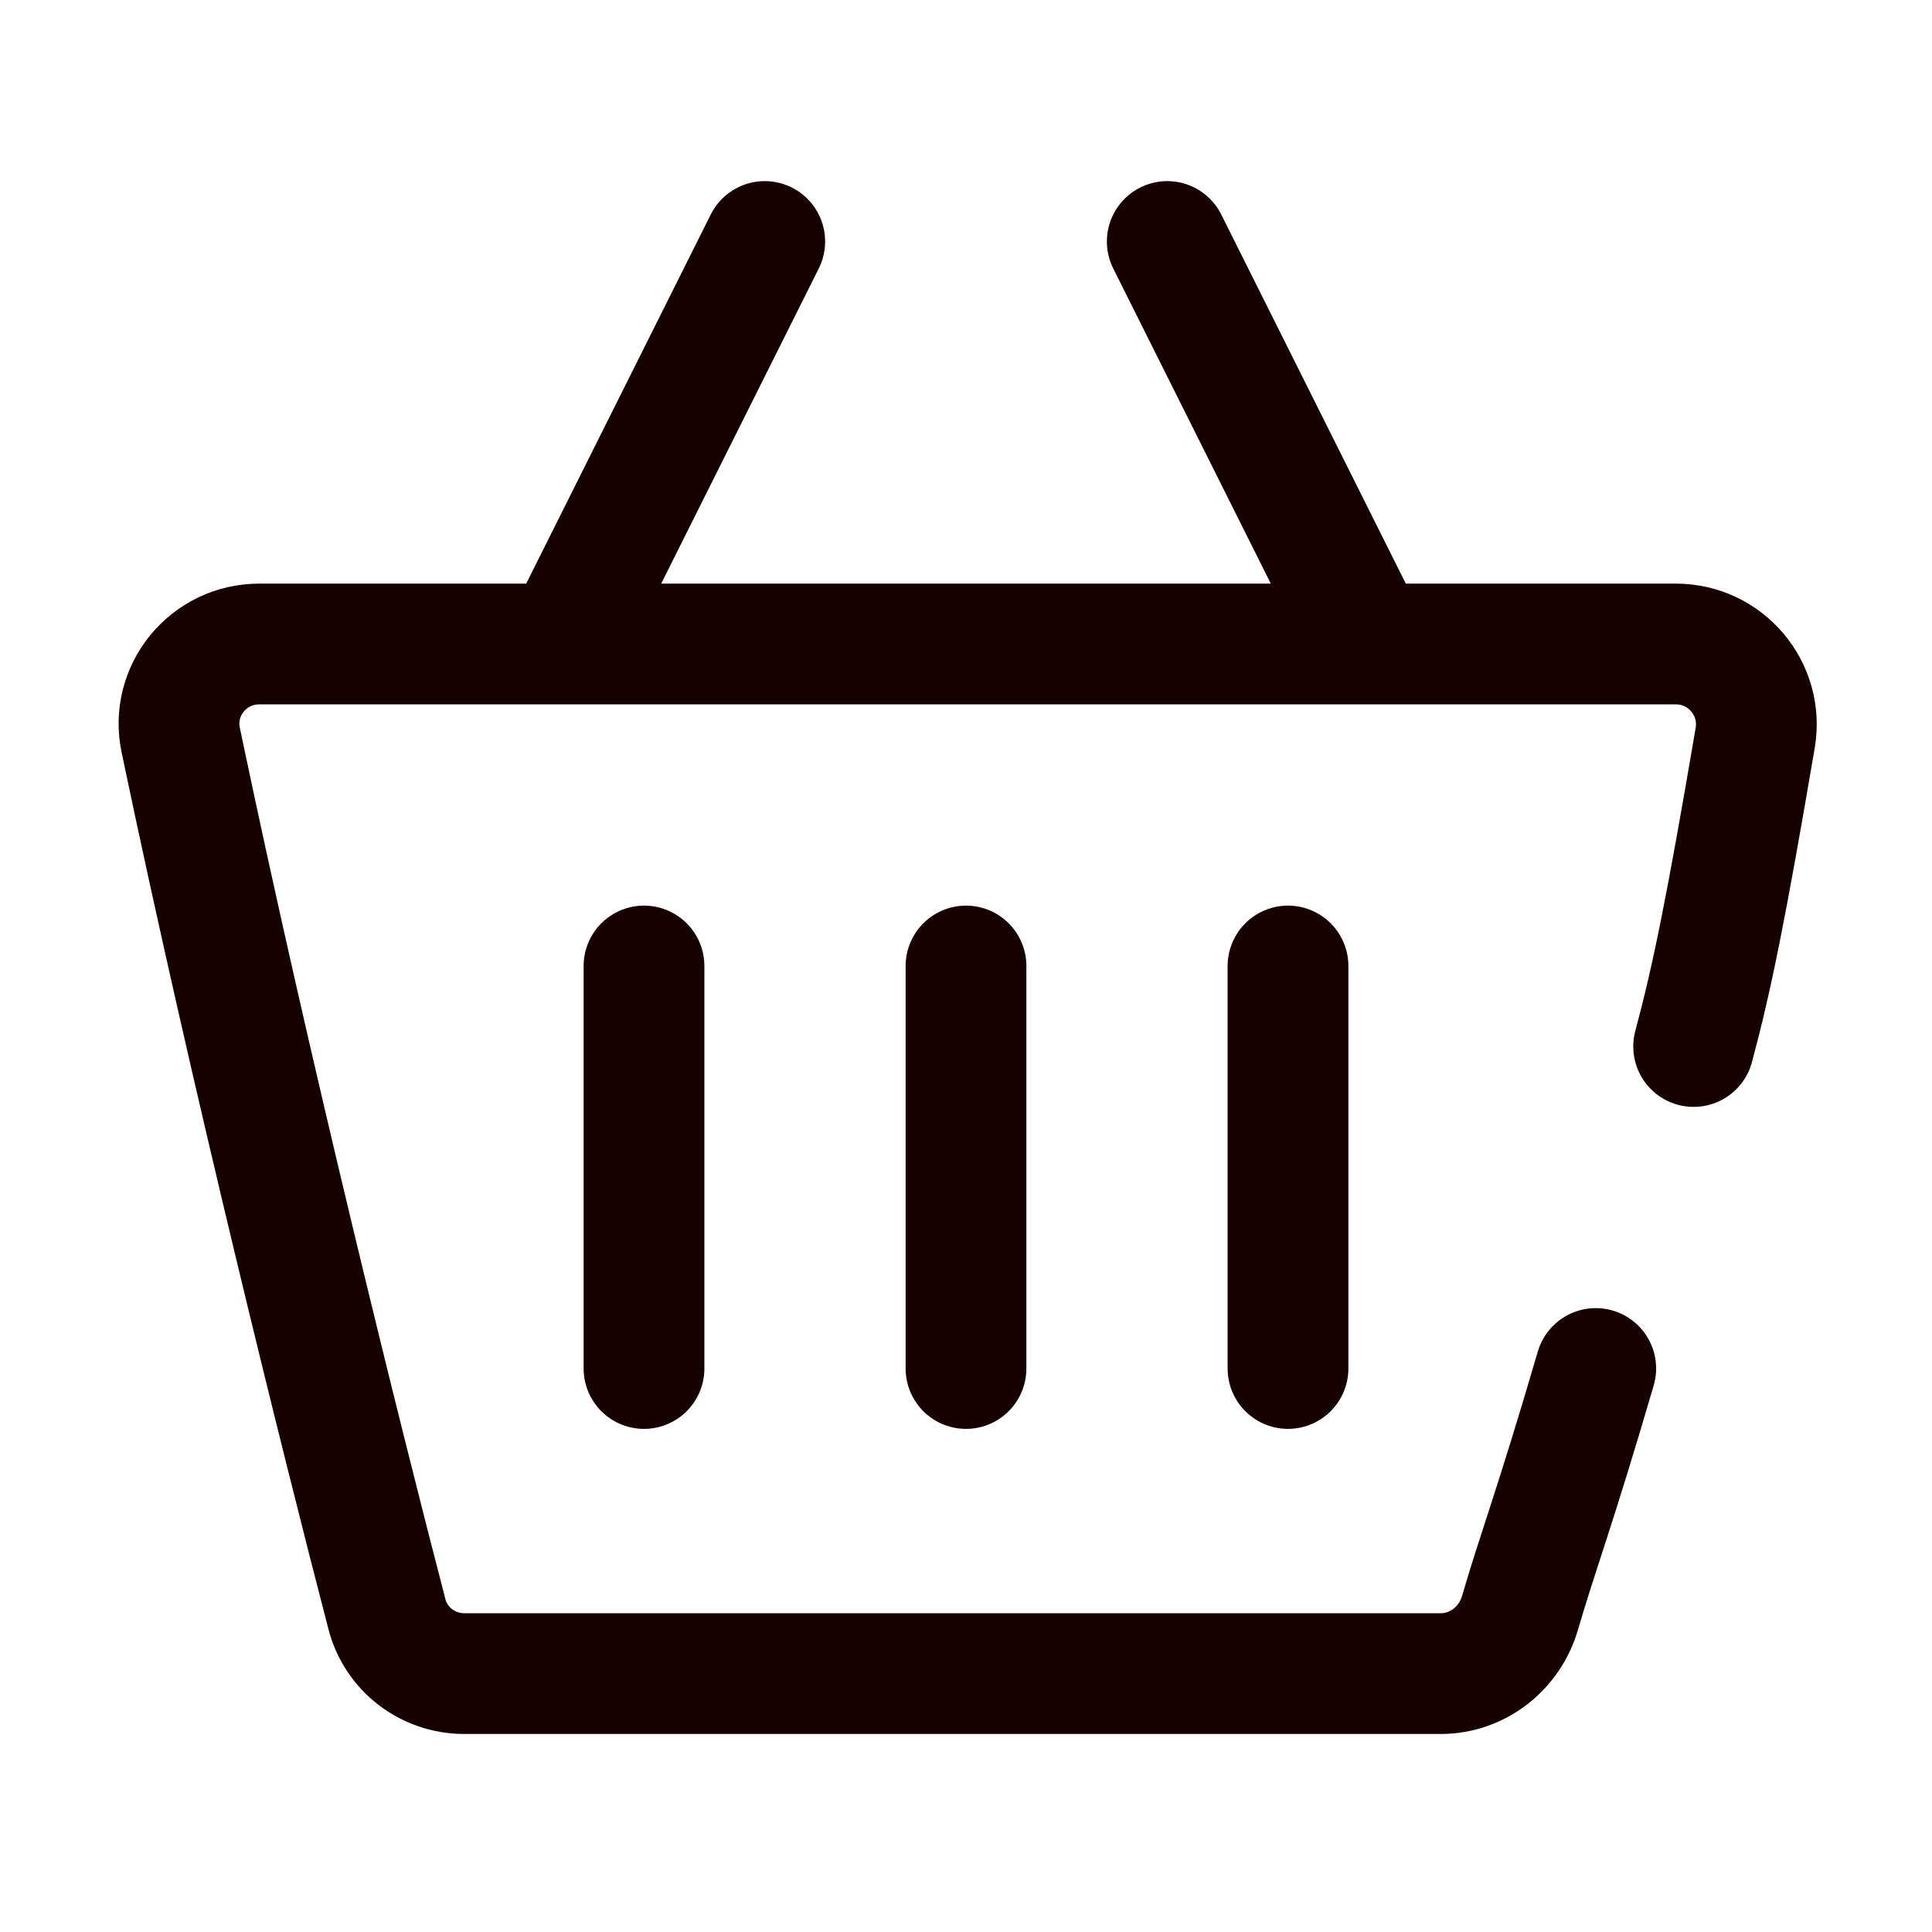
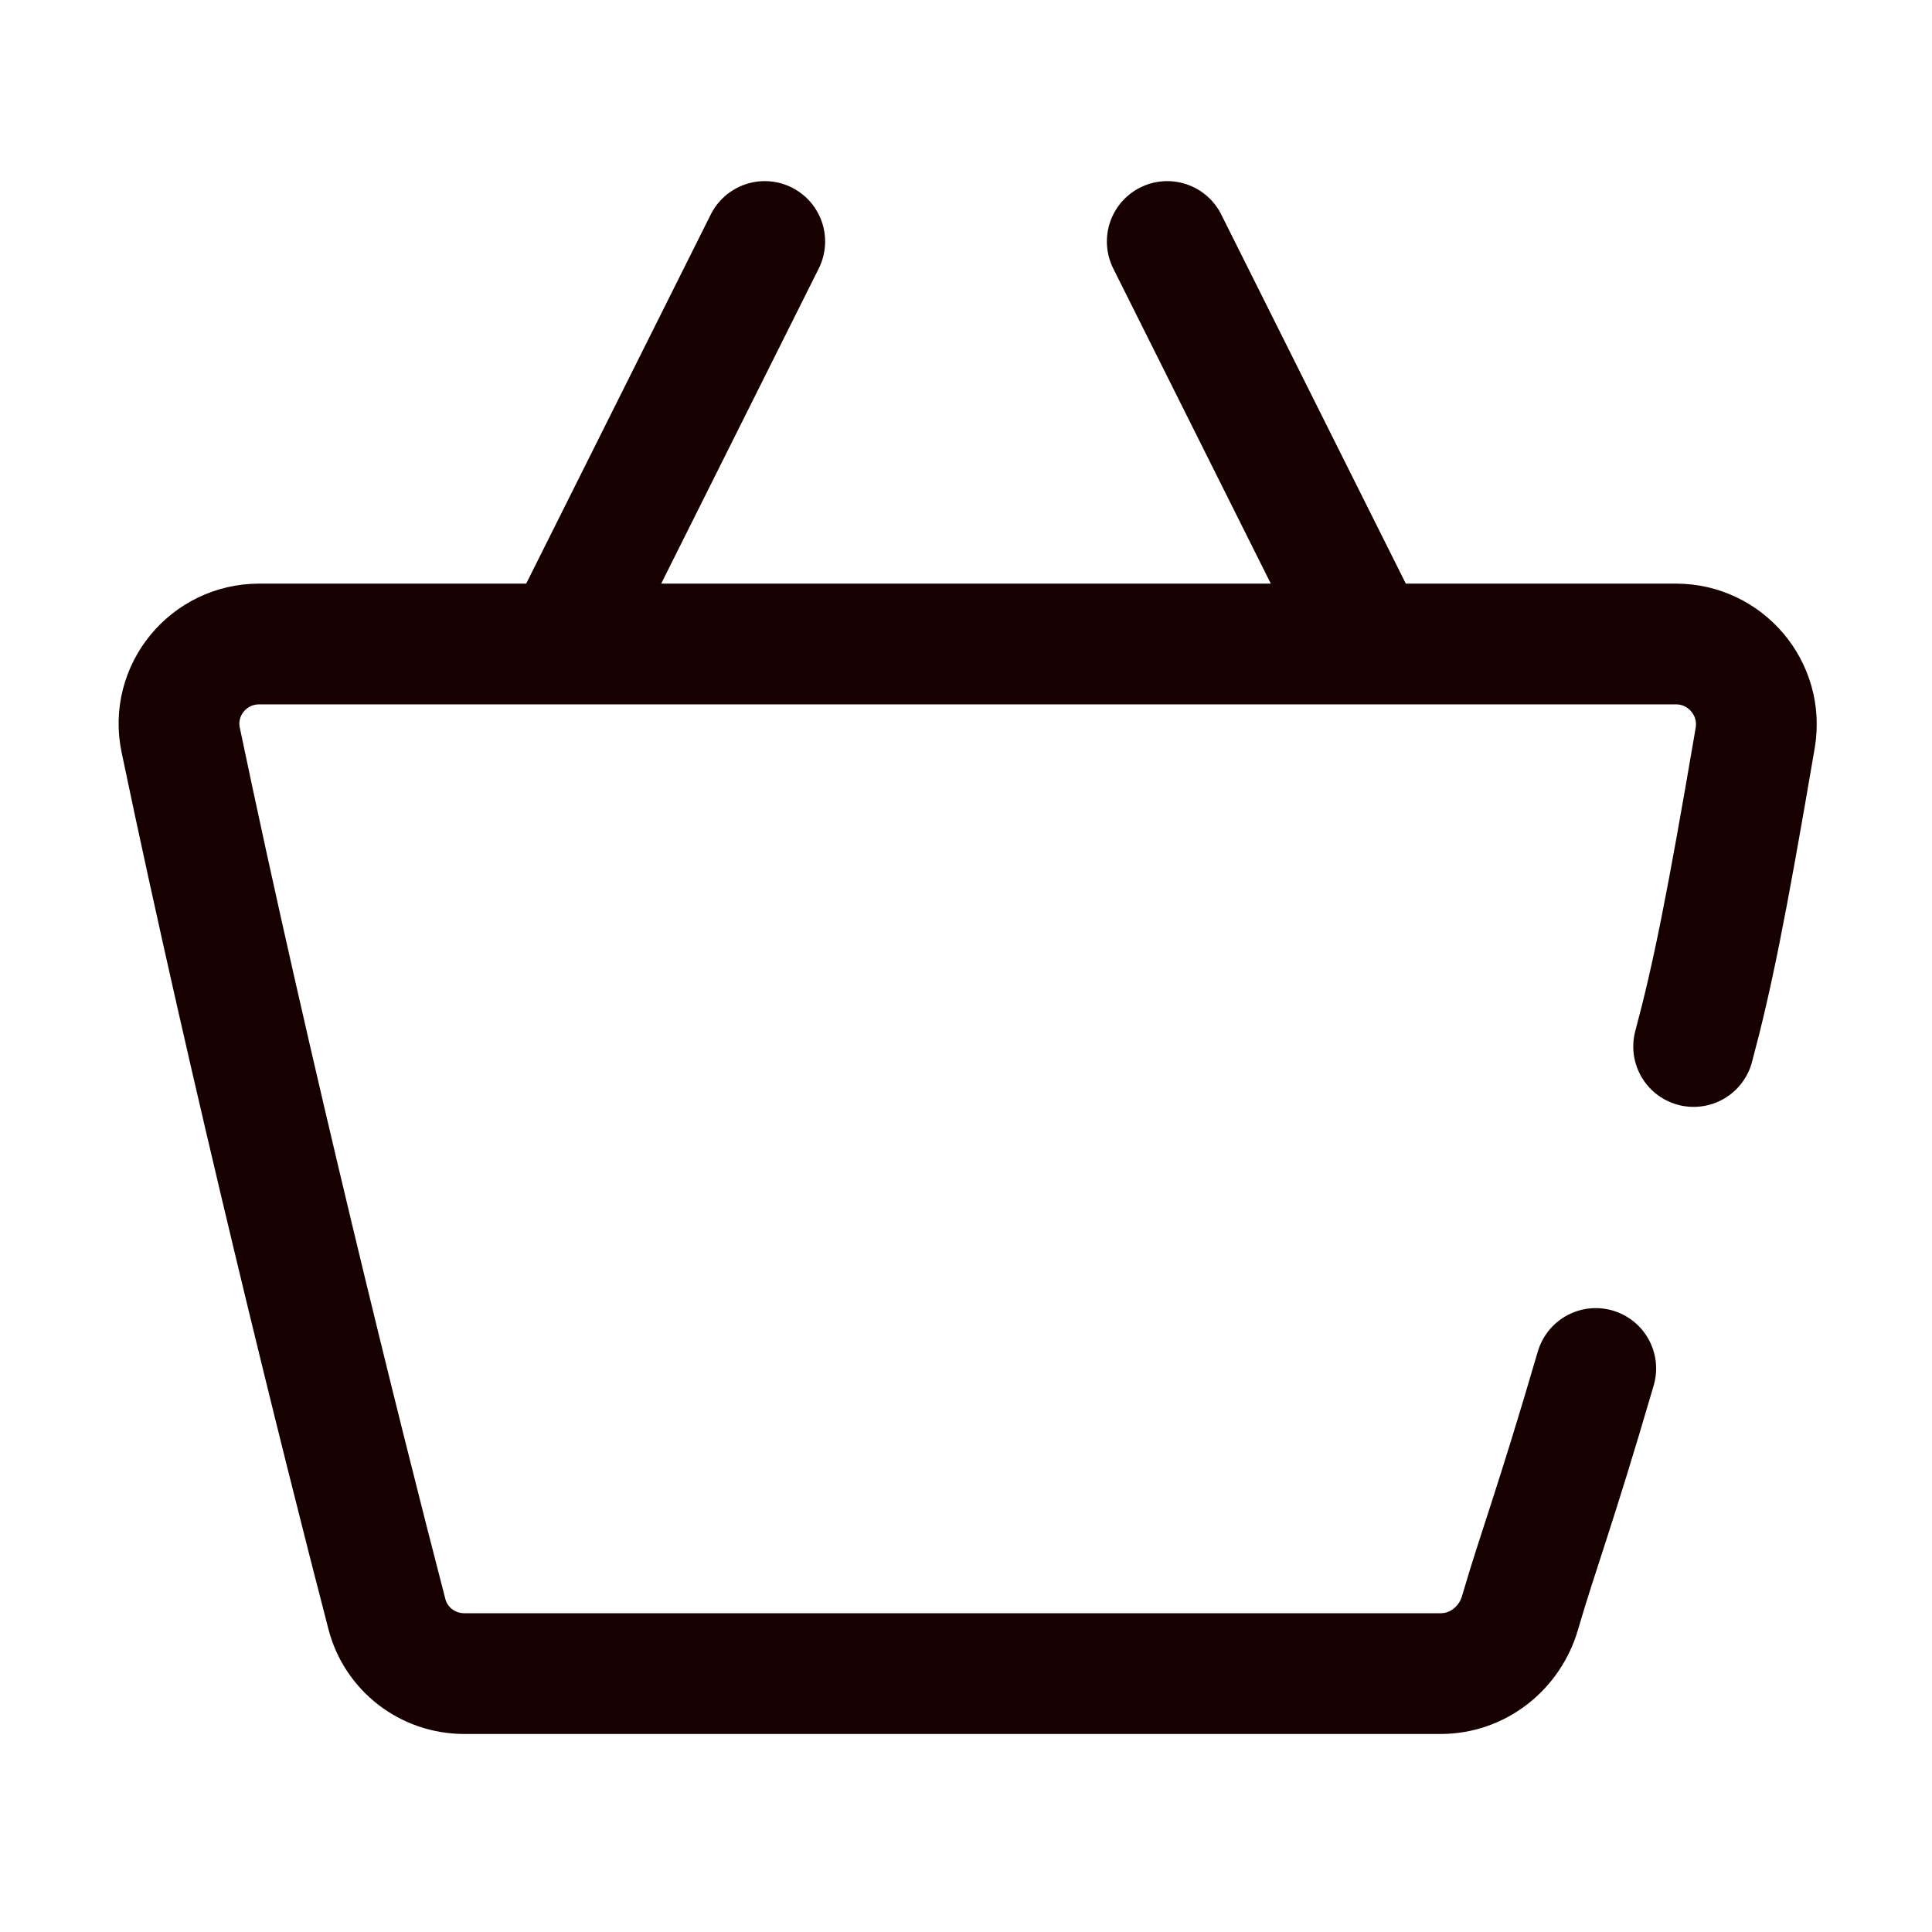
<svg xmlns="http://www.w3.org/2000/svg" viewBox="0 0 24.00 24.00" data-guides="{&quot;vertical&quot;:[],&quot;horizontal&quot;:[]}">
  <path fill="none" stroke="#160100" fill-opacity="1" stroke-width="1.5" stroke-opacity="1" stroke-linecap="round" stroke-linejoin="round" id="tSvg146fab7a05e" title="Path 4" d="M9.5 3C8.667 4.667 7.834 6.333 7 8M14.5 3C15.334 4.667 16.167 6.333 17 8M19.823 17C19.311 18.752 19.099 19.288 18.883 20.033C18.755 20.475 18.358 20.79 17.898 20.79C13.968 20.79 9.637 20.79 5.767 20.79C5.315 20.79 4.919 20.488 4.806 20.05C4.246 17.896 3.114 13.351 2.245 9.194C2.115 8.577 2.589 8 3.22 8C5.431 8 7.55 8 9.87 8C13.519 8 17.169 8 20.819 8C21.437 8 21.907 8.556 21.804 9.165C21.443 11.284 21.269 12.142 21.039 13" />
-   <path fill="none" stroke="#160100" fill-opacity="1" stroke-width="1.5" stroke-opacity="1" stroke-linecap="round" stroke-linejoin="round" id="tSvg1d98ee3be6" title="Path 5" d="M8 12C8 13.666 8 15.333 8 17M12 12C12 13.666 12 15.333 12 17M16 12C16 13.666 16 15.333 16 17" />
  <defs />
</svg>